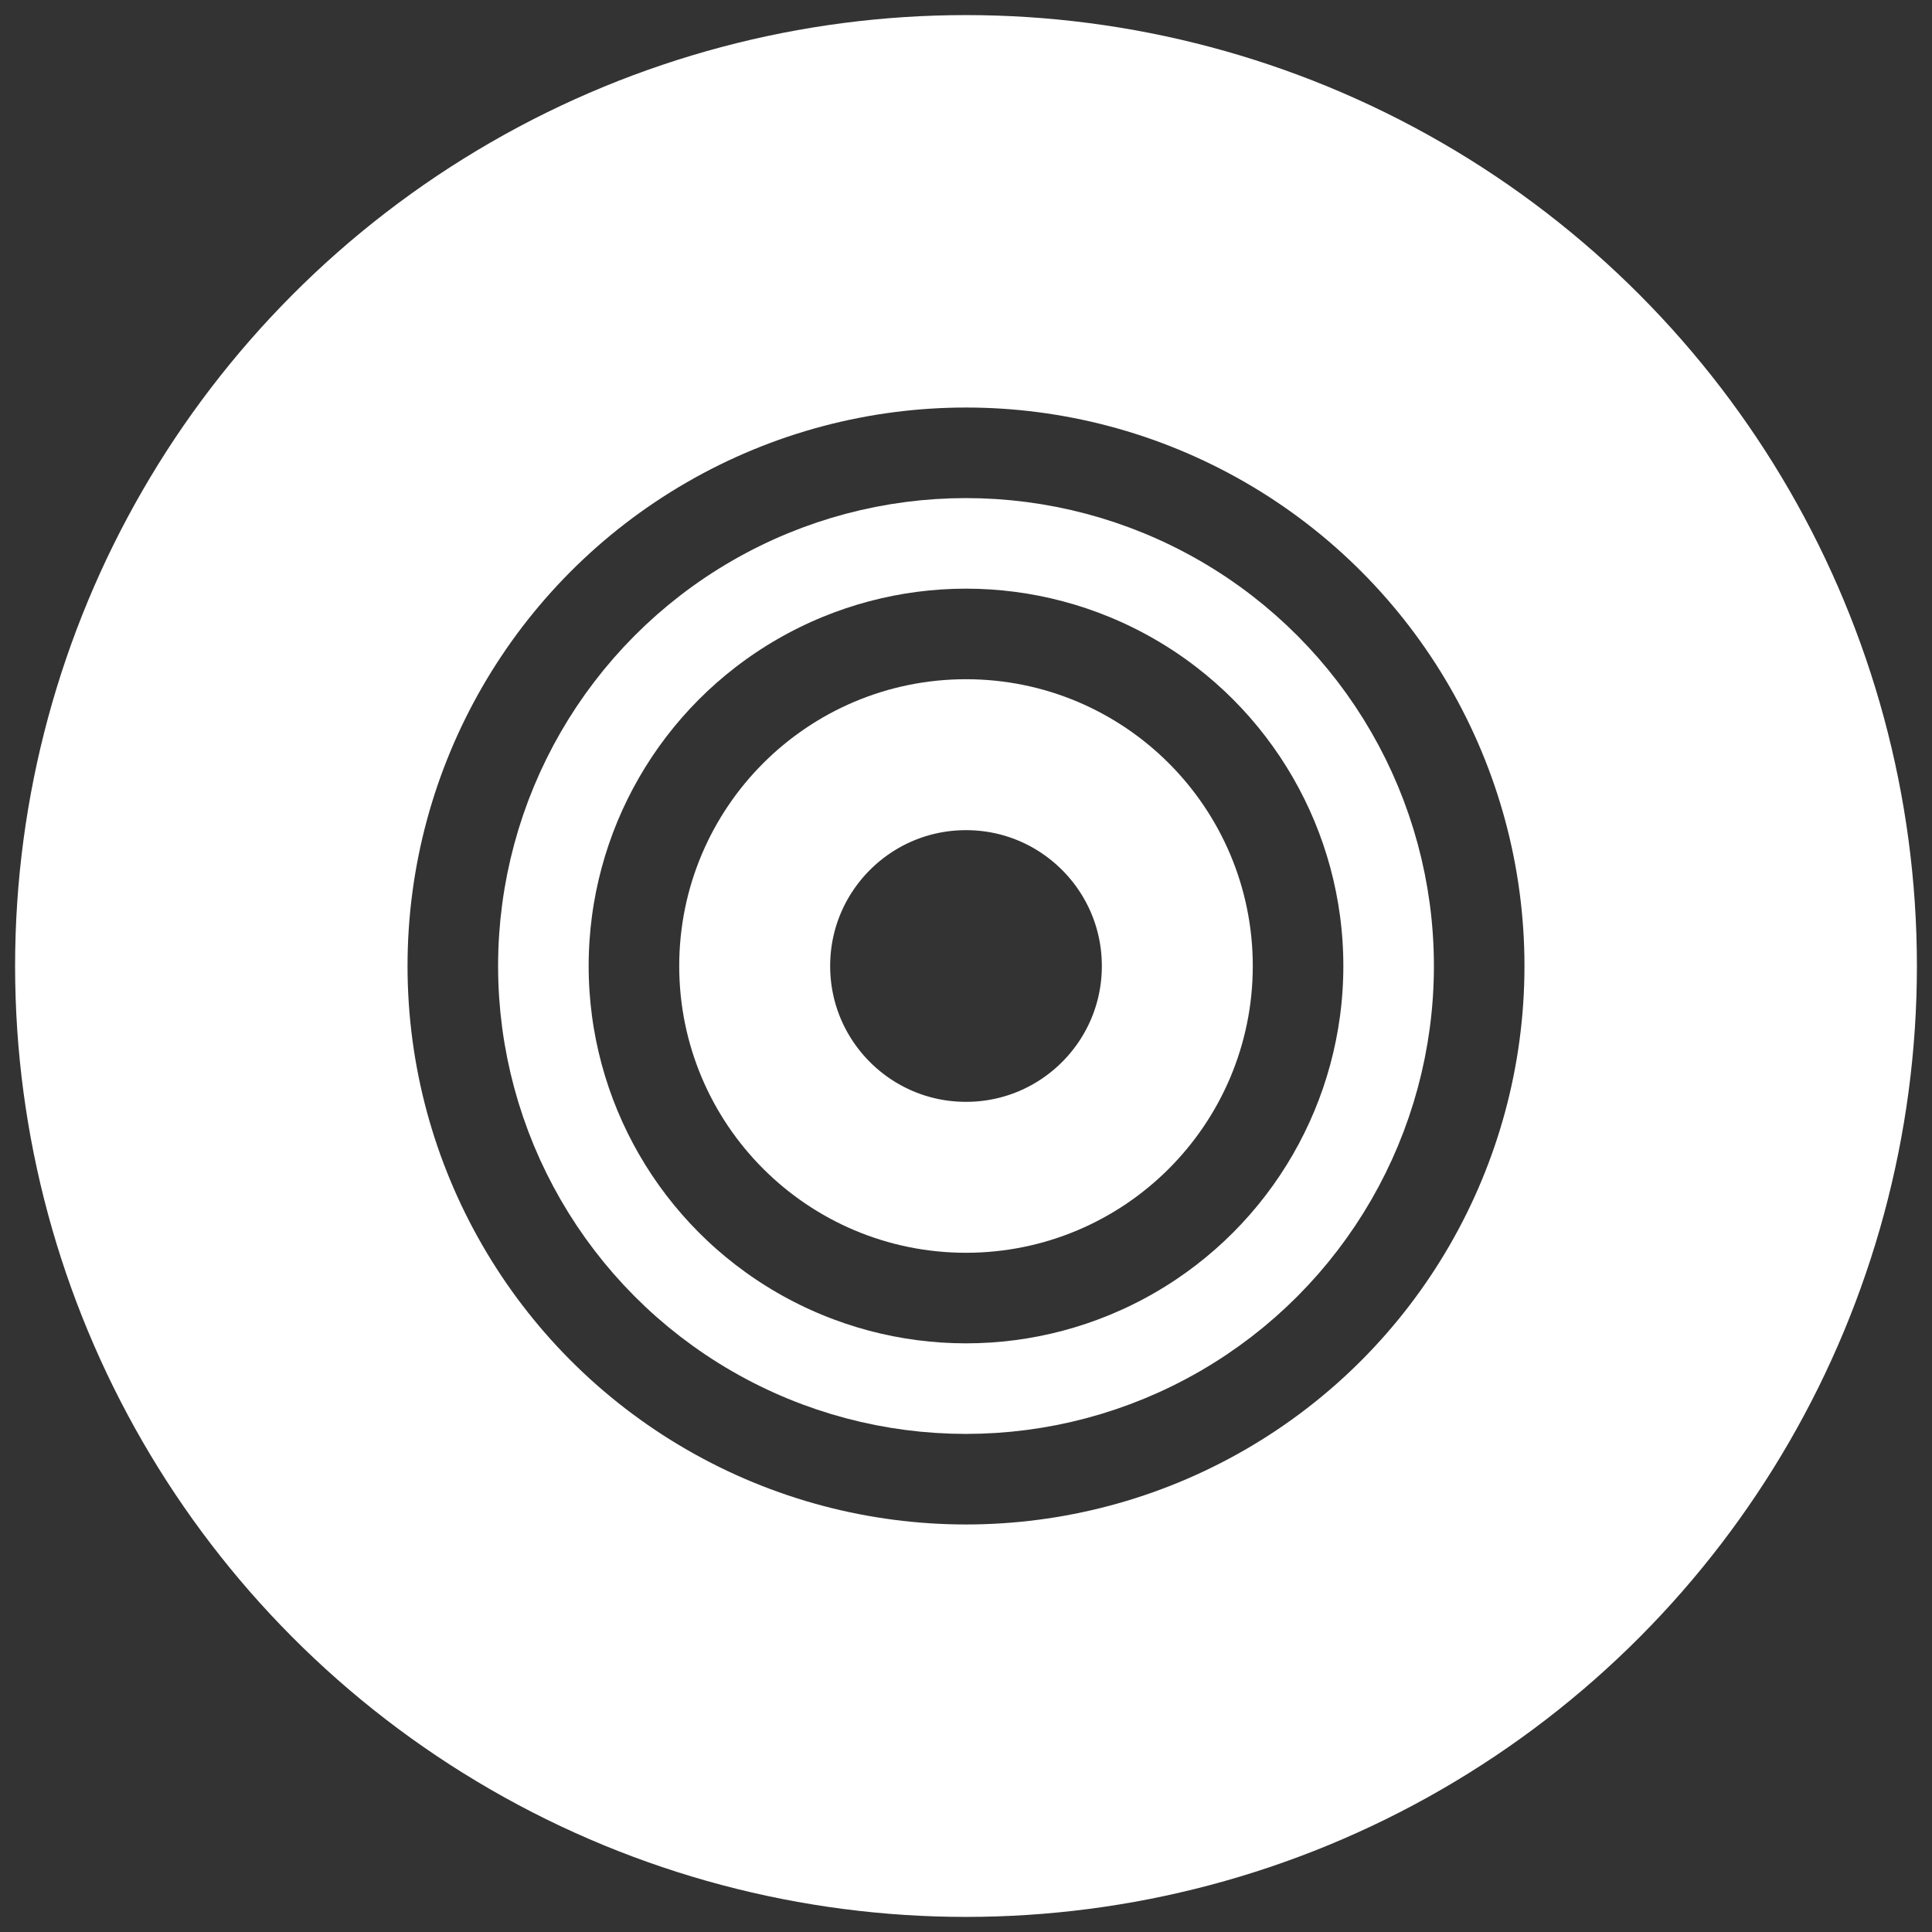
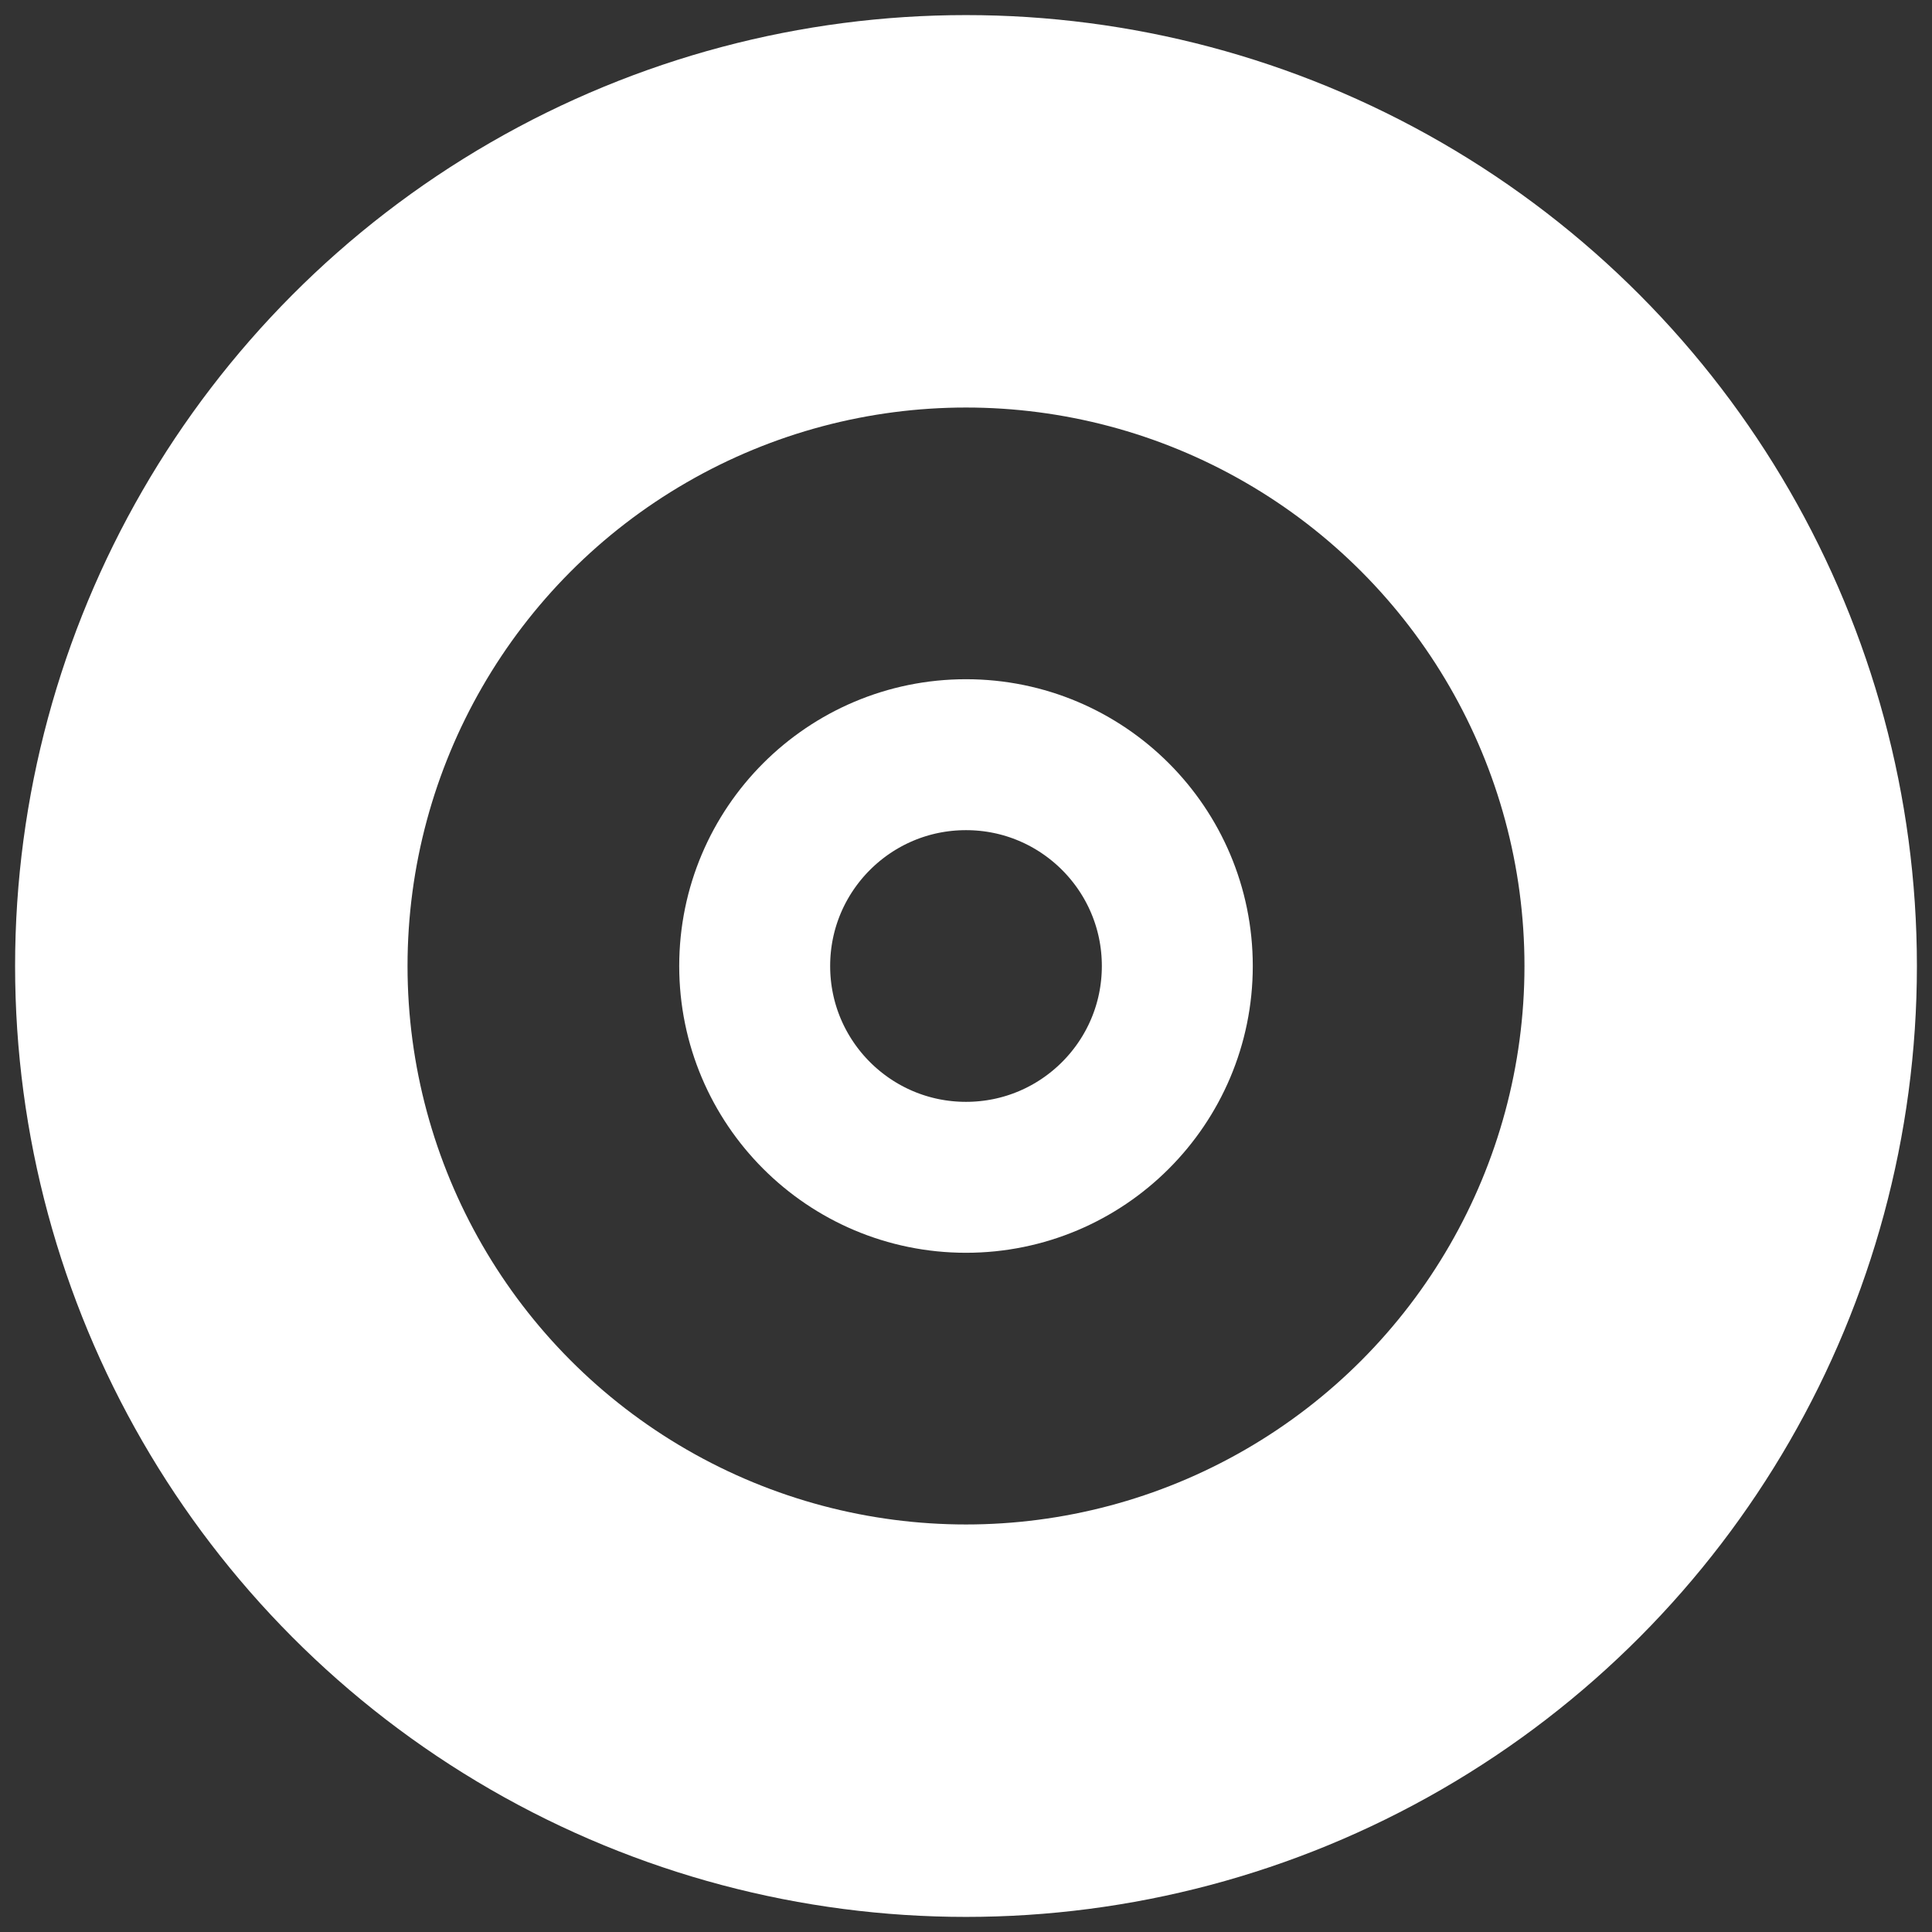
<svg xmlns="http://www.w3.org/2000/svg" width="64" height="64">
  <rect width="100%" height="100%" fill="#333333" stroke="none" />
  <g class="layer">
    <title>layer_1</title>
    <circle cx="32" cy="32" fill="transparent" id="svg_1" r="25" stroke="#FFFFFF" stroke-width="13" />
-     <circle cx="32" cy="32" fill="transparent" id="svg_2" r="14" stroke="#FFFFFF" stroke-width="3" />
    <circle cx="32" cy="32" fill="transparent" id="svg_3" r="7" stroke="#FFFFFF" stroke-width="5" />
  </g>
</svg>